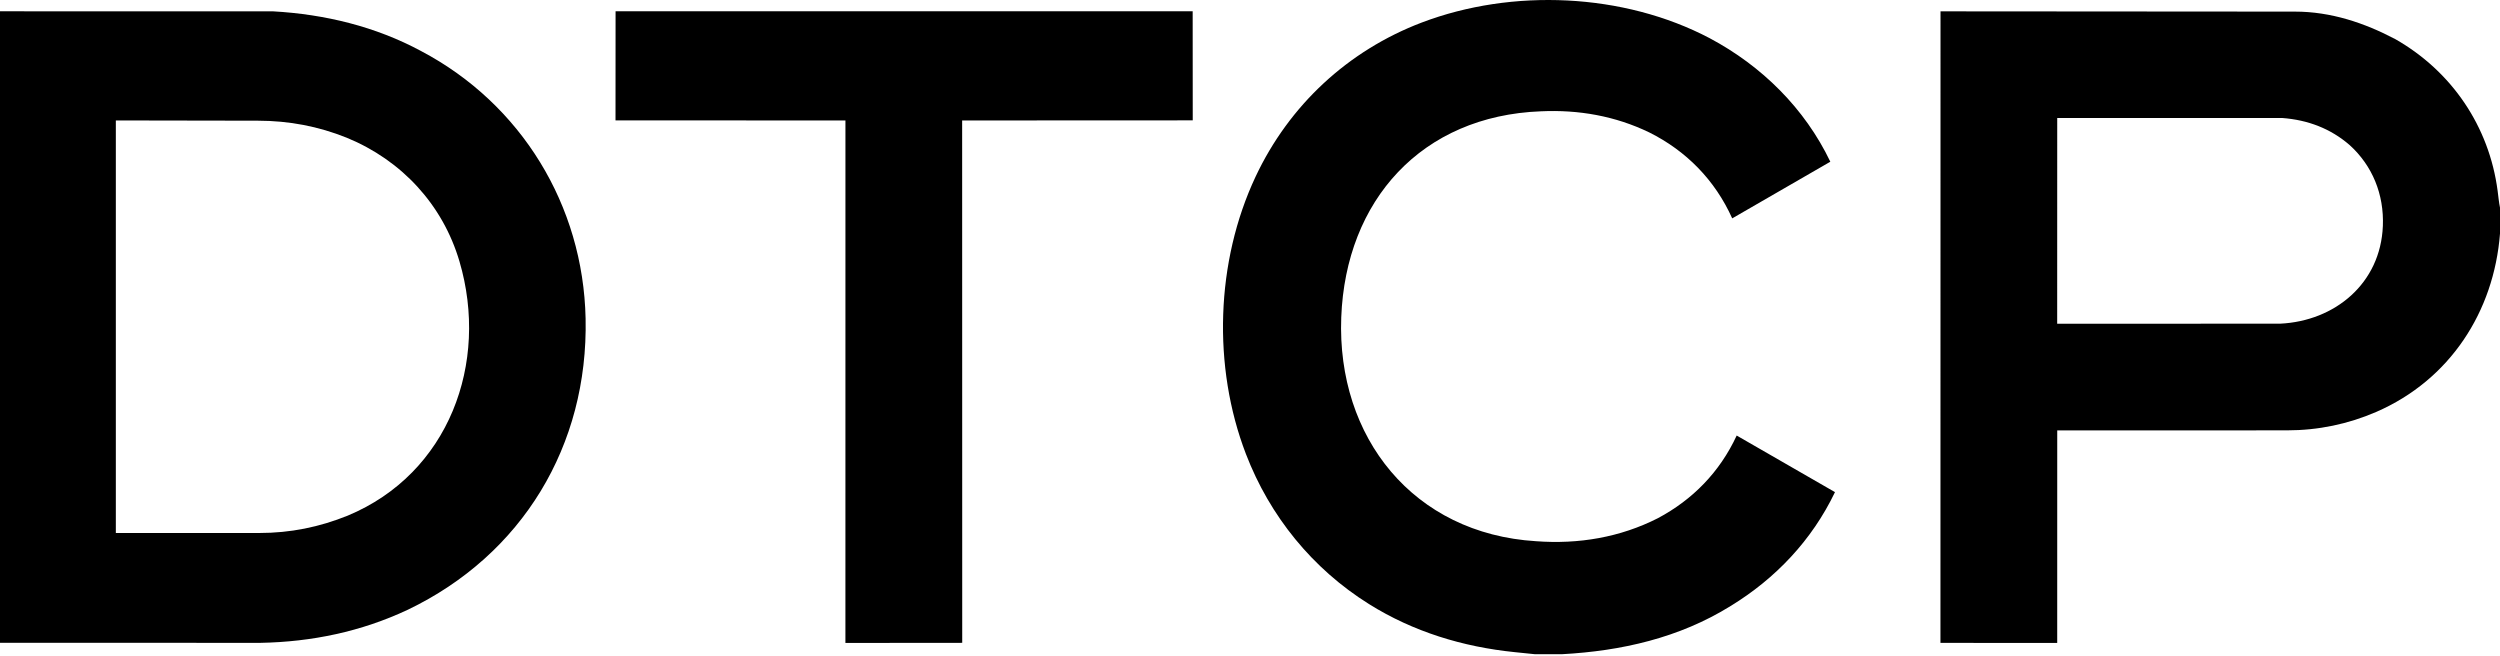
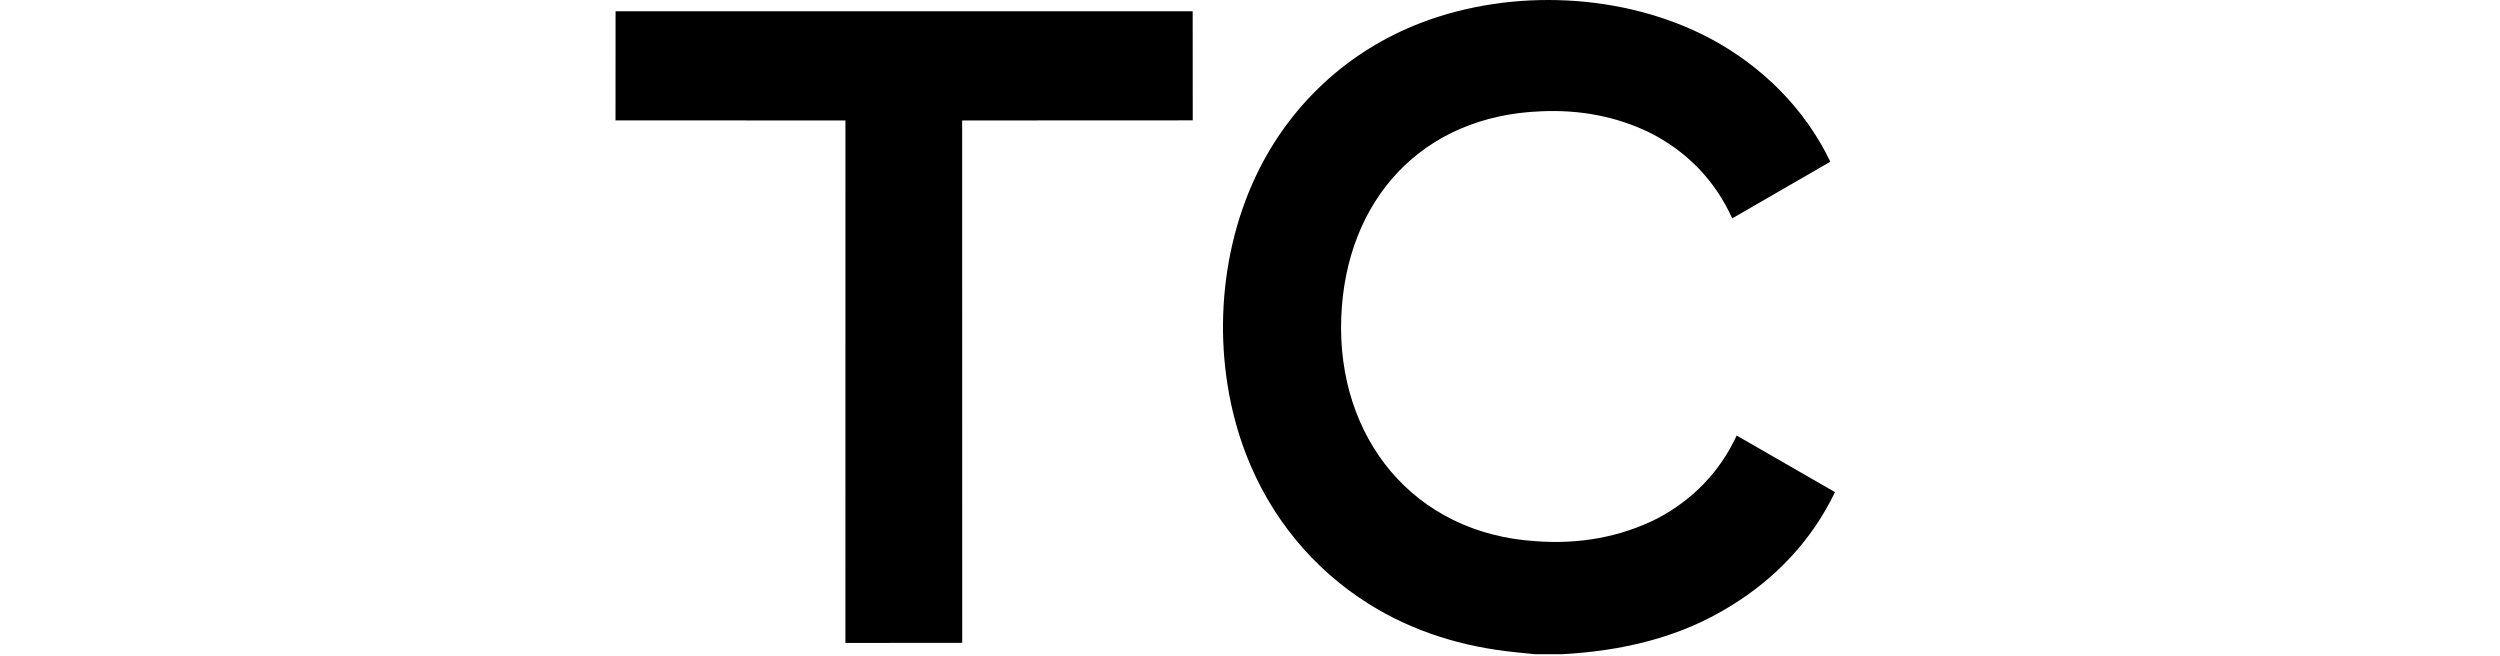
<svg xmlns="http://www.w3.org/2000/svg" width="278" height="73" viewBox="0 0 278 73" fill="none">
-   <path d="M278 23.09V25.975C277.325 34.662 272.435 42.238 264.25 45.801C261.125 47.153 257.814 47.855 254.297 47.856L228.765 47.862L228.762 71.494L215.778 71.489L215.785 1.262L255.21 1.291C259.204 1.294 262.923 2.543 266.357 4.351C272.639 7.93 276.795 14.057 277.736 21.22C277.825 21.9 277.878 22.509 278 23.09ZM264.975 25.144C265.118 21.608 263.808 18.422 261.279 16.131C259.155 14.29 256.638 13.341 253.802 13.123L228.763 13.12L228.759 35.998L253.536 35.994C259.655 35.708 264.717 31.508 264.973 25.144H264.975Z" fill="black" />
  <path d="M173.693 72.745H170.656L168.431 72.518C162.664 71.929 157.157 70.254 152.225 67.168C145.951 63.242 141.205 57.403 138.55 50.492C134.811 40.762 135.188 29.082 139.616 19.654C143.35 11.705 149.893 5.629 158.092 2.509C168.15 -1.317 180.546 -0.789 190.115 4.246C195.912 7.329 200.69 12.05 203.532 17.983L192.622 24.283C190.701 20.016 187.508 16.776 183.397 14.725C179.622 12.899 175.548 12.183 171.355 12.377C158.102 12.877 149.639 22.247 149.147 35.3C148.644 48.652 157.164 59.348 170.813 60.183C175.541 60.535 180.157 59.759 184.368 57.618C188.215 55.564 191.224 52.516 193.12 48.432L204.05 54.725C201.481 60.083 197.43 64.341 192.45 67.384C186.727 70.943 180.273 72.393 173.692 72.748L173.693 72.745Z" fill="black" />
-   <path d="M65.119 35.419C65.42 49.549 58.074 61.698 45.342 67.807C40.17 70.234 34.682 71.38 28.952 71.485L0 71.477V1.256L30.351 1.26C36.166 1.588 41.773 2.957 46.823 5.676C57.964 11.548 64.852 22.831 65.119 35.42V35.419ZM51.095 29.076C49.231 22.743 44.649 17.813 38.56 15.316C35.394 14.045 32.159 13.428 28.683 13.421L12.881 13.393V59.269H28.833C32.288 59.269 35.51 58.612 38.66 57.341C49.923 52.654 54.417 40.367 51.095 29.076Z" fill="black" />
  <path d="M106.999 71.483L94.01 71.495L94.013 13.396L68.445 13.387L68.452 1.252H132.625L132.633 13.384L106.991 13.396L106.999 71.483Z" fill="black" />
</svg>